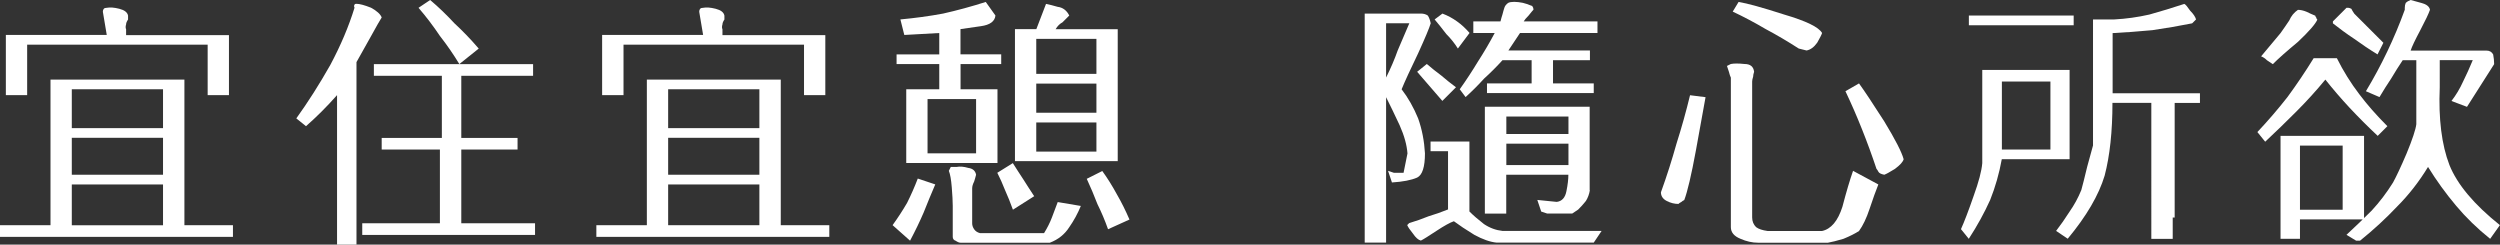
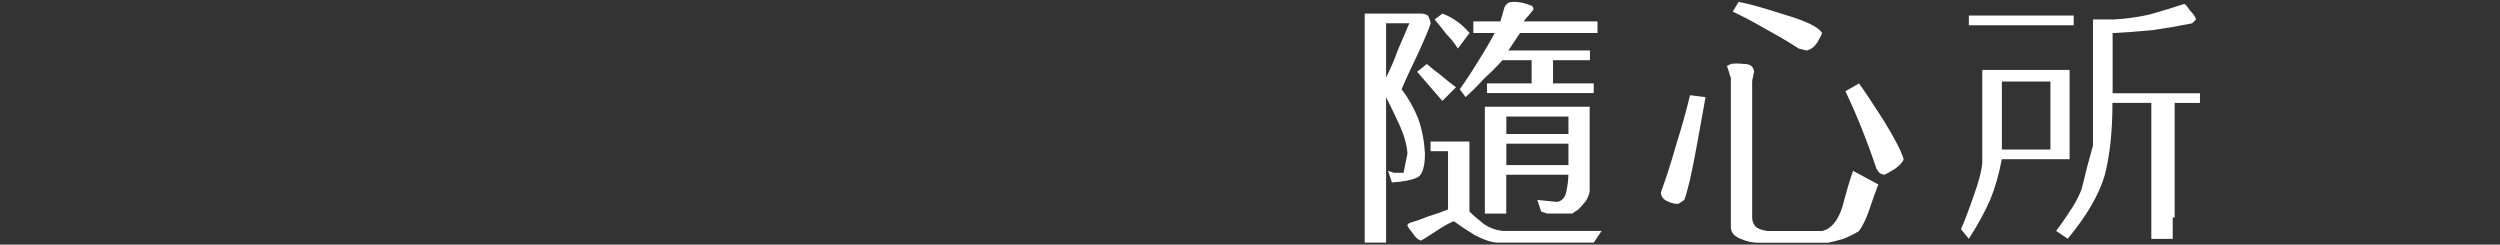
<svg xmlns="http://www.w3.org/2000/svg" id="_圖層_2" data-name="圖層 2" viewBox="0 0 281.71 27.56">
  <rect x="0" y="0" width="281.71" height="27.56" fill="#333333" stroke="none" />
  <defs>
    <style>
      .cls-1 {
        fill: #fff;
      }
    </style>
  </defs>
  <g id="_圖層_1-2" data-name="圖層 1">
    <g>
-       <path class="cls-1" d="M26.25,26.69H0v-1.31H5.69V8.97h15.09V25.38h5.47v1.31Zm-.44-15.97h-2.41V5.03H3.06v5.69H.66V3.94H12.03c-.07-.44-.15-.88-.22-1.31-.07-.44-.15-.88-.22-1.31,0-.15,.04-.25,.11-.33s.18-.11,.33-.11c.36-.07,.84-.04,1.42,.11,.58,.15,.91,.4,.98,.77v.44c-.15,.22-.22,.4-.22,.55-.07,.22-.07,.4,0,.55v.66h11.59v6.78Zm-7.44,3.72v-4.38H8.09v4.38h10.28Zm0,5.25v-4.16H8.09v4.16h10.28Zm0,5.69v-4.59H8.09v4.59h10.28Z" />
-       <path class="cls-1" d="M43.01,1.97c-.15,.22-.58,.98-1.31,2.3-.73,1.31-1.24,2.22-1.53,2.73V27.56h-2.19V10.72c-.58,.66-1.17,1.28-1.75,1.86s-1.17,1.13-1.75,1.64l-1.09-.88c1.31-1.82,2.59-3.83,3.83-6.02,1.17-2.19,2.08-4.34,2.73-6.45-.07-.15-.07-.25,0-.33,0-.07,.07-.11,.22-.11,.36,0,.91,.15,1.64,.44,.66,.36,1.06,.73,1.2,1.09Zm17.28,24.5h-19.47v-1.31h8.75v-8.31h-6.56v-1.31h6.78v-7h-7.66v-1.31h17.94v1.31h-8.09v7h6.34v1.31h-6.34v8.31h8.31v1.31Zm-6.34-21l-2.19,1.75c-.66-1.09-1.39-2.15-2.19-3.17-.73-1.09-1.53-2.15-2.41-3.17l1.31-.88c.95,.8,1.86,1.68,2.73,2.62,.95,.88,1.86,1.82,2.73,2.84Z" />
-       <path class="cls-1" d="M93.45,26.69h-26.25v-1.31h5.69V8.97h15.09V25.38h5.47v1.31Zm-.44-15.97h-2.41V5.03h-20.34v5.69h-2.41V3.94h11.38c-.07-.44-.15-.88-.22-1.31-.07-.44-.15-.88-.22-1.31,0-.15,.04-.25,.11-.33s.18-.11,.33-.11c.36-.07,.84-.04,1.42,.11,.58,.15,.91,.4,.98,.77v.44c-.15,.22-.22,.4-.22,.55-.07,.22-.07,.4,0,.55v.66h11.59v6.78Zm-7.44,3.72v-4.38h-10.28v4.38h10.28Zm0,5.25v-4.16h-10.28v4.16h10.28Zm0,5.69v-4.59h-10.28v4.59h10.28Z" />
-       <path class="cls-1" d="M105.39,20.78c-.44,1.02-.88,2.08-1.31,3.17-.44,1.02-.95,2.08-1.53,3.17l-1.97-1.75c.58-.8,1.13-1.64,1.64-2.52,.44-.88,.84-1.79,1.2-2.73l1.97,.66Zm7.44-13.56h-4.59v2.84h4.16v8.31h-10.28V10.06h3.72v-2.84h-4.81v-1.09h4.81V3.72l-3.94,.22-.44-1.75c1.6-.15,3.21-.36,4.81-.66,1.6-.36,3.21-.8,4.81-1.31l1.09,1.53c-.07,.66-.62,1.06-1.64,1.2-1.02,.15-1.79,.26-2.3,.33v2.84h4.59v1.09Zm-2.84,10.06v-6.12h-5.47v6.12h5.47Zm11.81,5.91c-.36,.88-.8,1.68-1.31,2.41-.51,.8-1.24,1.39-2.19,1.75h-10.06c-.15,0-.33-.07-.55-.22-.22-.07-.33-.22-.33-.44v-3.5c0-.51-.04-1.2-.11-2.08-.07-.88-.18-1.49-.33-1.86l.22-.44h.66c.36-.07,.8-.04,1.31,.11,.51,.07,.8,.33,.88,.77-.07,.29-.15,.55-.22,.77-.15,.29-.22,.55-.22,.77v3.94c0,.22,.07,.44,.22,.66,.15,.22,.36,.36,.66,.44h7.22c.36-.58,.66-1.17,.88-1.75,.22-.58,.44-1.17,.66-1.75l2.62,.44Zm-5.25-1.09l-2.41,1.53c-.29-.8-.58-1.53-.88-2.19-.29-.73-.58-1.39-.88-1.97l1.75-1.09c.36,.58,.77,1.2,1.2,1.86,.36,.58,.77,1.2,1.2,1.86Zm9.41-3.94h-11.59V3.28h2.41l1.09-2.84c.36,.07,.8,.18,1.31,.33,.58,.07,1.02,.4,1.31,.98l-.77,.77c-.29,.15-.55,.4-.77,.77h7v14.88Zm-2.41-9.84v-3.94h-6.78v3.94h6.78Zm0,4.38v-3.28h-6.78v3.28h6.78Zm0,4.38v-3.28h-6.78v3.28h6.78Zm3.72,7.66l-2.41,1.09c-.36-1.02-.77-1.97-1.2-2.84-.36-.95-.77-1.9-1.2-2.84l1.75-.88c.58,.8,1.13,1.68,1.64,2.62,.51,.88,.98,1.82,1.42,2.84Z" />
      <path class="cls-1" d="M161.22,2.62c-.15,.51-.62,1.64-1.42,3.39-.88,1.82-1.5,3.17-1.86,4.05,.73,.95,1.35,2.04,1.86,3.28,.44,1.24,.69,2.55,.77,3.94,0,1.53-.29,2.44-.88,2.73-.66,.29-1.6,.47-2.84,.55l-.44-1.31,.66,.22h1.09c.07-.36,.15-.73,.22-1.09,.07-.36,.15-.73,.22-1.09-.07-.95-.36-2-.88-3.17-.58-1.24-1.09-2.3-1.53-3.17V27.34h-2.41V1.53h6.34c.29,0,.55,.07,.77,.22,.15,.22,.25,.51,.33,.88Zm-2.41,0h-2.62v6.12c.51-1.02,.95-2.04,1.31-3.06,.44-1.02,.88-2.04,1.31-3.06Zm21.66,23.41l-.88,1.31h-10.94c-.73-.07-1.57-.36-2.52-.88-.95-.58-1.71-1.09-2.3-1.53-.44,.15-1.09,.51-1.97,1.09-.88,.58-1.46,.95-1.75,1.09-.29-.07-.58-.33-.88-.77-.36-.44-.58-.77-.66-.98l.22-.22c.73-.22,1.46-.47,2.19-.77,.73-.22,1.46-.47,2.19-.77v-6.56h-1.97v-1.09h4.38v7.88c.44,.44,.98,.91,1.64,1.42,.66,.44,1.35,.69,2.08,.77h11.16Zm-16.41-16.19l-1.53,1.53-2.84-3.28,1.09-.88c.51,.44,1.06,.88,1.64,1.31,.51,.44,1.06,.88,1.64,1.31Zm1.53-6.12l-1.31,1.75c-.36-.58-.8-1.13-1.31-1.64-.44-.58-.88-1.13-1.31-1.64l.88-.66c.58,.22,1.13,.51,1.64,.88,.51,.36,.98,.8,1.42,1.31Zm14.44,0h-8.75l-1.31,1.97h9.19v1.09h-4.16v2.62h4.59v1.09h-12.03v-1.09h5.03v-2.62h-3.28c-.66,.73-1.35,1.42-2.08,2.08-.66,.73-1.35,1.42-2.08,2.08l-.66-.88c.73-1.02,1.42-2.08,2.08-3.17,.66-1.02,1.28-2.08,1.86-3.17h-2.41v-1.31h3.06c.07-.29,.15-.55,.22-.77,.07-.29,.15-.55,.22-.77,.07-.22,.22-.4,.44-.55,.15-.07,.36-.11,.66-.11s.62,.04,.98,.11c.29,.07,.62,.18,.98,.33,.07,0,.11,.04,.11,.11,.07,.07,.11,.18,.11,.33-.07,.07-.26,.29-.55,.66-.29,.29-.47,.51-.55,.66h8.31v1.31Zm-.88,17.72c-.07,.44-.22,.84-.44,1.2-.29,.36-.58,.69-.88,.98l-.66,.44h-2.84l-.66-.22-.44-1.31,2.19,.22c.58-.07,.95-.47,1.09-1.2,.15-.73,.22-1.35,.22-1.86h-7v4.38h-2.41V12.03h11.81v9.41Zm-2.41-6.34v-1.97h-7v1.97h7Zm0,3.5v-2.41h-7v2.41h7Z" />
      <path class="cls-1" d="M192.19,10.94c-.22,1.24-.58,3.25-1.09,6.02-.51,2.77-.95,4.63-1.31,5.58-.15,.07-.26,.15-.33,.22-.15,.07-.26,.15-.33,.22-.44,0-.88-.11-1.31-.33s-.66-.55-.66-.98c.66-1.82,1.24-3.65,1.75-5.47,.58-1.82,1.09-3.65,1.53-5.47l1.75,.22Zm19.47,9.84c-.29,.73-.62,1.64-.98,2.73-.36,1.09-.77,1.93-1.2,2.52-.44,.29-1.02,.58-1.75,.88-.73,.22-1.31,.36-1.75,.44h-7.88c-.66,0-1.31-.15-1.97-.44-.73-.29-1.09-.73-1.09-1.31V8.75c-.07-.15-.15-.36-.22-.66-.07-.22-.15-.44-.22-.66l.44-.22c.36-.07,.88-.07,1.53,0,.66,0,1.02,.29,1.09,.88-.07,.22-.11,.4-.11,.55-.07,.22-.11,.4-.11,.55v15.31c0,.44,.15,.8,.44,1.09,.29,.22,.73,.36,1.31,.44h6.12c1.02-.22,1.79-1.13,2.3-2.73,.44-1.68,.84-3.03,1.2-4.05l2.84,1.53Zm-6.34-17.06c-.07,.22-.26,.58-.55,1.09-.36,.51-.77,.8-1.2,.88l-.88-.22c-1.24-.8-2.48-1.53-3.72-2.19-1.24-.73-2.48-1.39-3.72-1.97l.66-1.09c.95,.15,2.66,.62,5.14,1.42,2.48,.73,3.9,1.42,4.27,2.08Zm9.19,14.22c-.07,.29-.4,.66-.98,1.09-.58,.36-.98,.58-1.2,.66-.36-.07-.58-.18-.66-.33-.07-.15-.15-.25-.22-.33-.51-1.53-1.06-3.03-1.64-4.48-.58-1.46-1.2-2.88-1.86-4.27l1.53-.88c.58,.8,1.53,2.22,2.84,4.27,1.24,2.04,1.97,3.46,2.19,4.27Z" />
      <path class="cls-1" d="M233.23,17.94h-7.66c-.29,1.6-.73,3.14-1.31,4.59-.66,1.46-1.46,2.92-2.41,4.38l-.88-1.09c.36-.8,.84-2.04,1.42-3.72,.58-1.6,.91-2.84,.98-3.72V7.88h9.84v10.06Zm.44-15.09h-11.81V1.75h11.81v1.09Zm-2.62,14v-7.66h-5.47v7.66h5.47Zm16.84-5.25h-2.84v12.91h-.22v2.41h-2.41V11.59h-4.38c0,3.21-.29,5.94-.88,8.2-.66,2.19-2.04,4.56-4.16,7.11l-1.31-.88c.51-.66,1.02-1.39,1.53-2.19,.51-.73,.95-1.53,1.31-2.41,.15-.51,.36-1.39,.66-2.62,.36-1.31,.58-2.11,.66-2.41V2.19h2.41c1.31-.07,2.62-.25,3.94-.55,1.31-.36,2.62-.77,3.94-1.2,.15,.07,.36,.33,.66,.77,.36,.36,.58,.69,.66,.98l-.22,.22-.22,.22c-1.46,.29-2.95,.55-4.48,.77-1.6,.15-3.1,.26-4.48,.33v6.78h9.84v1.09Z" />
-       <path class="cls-1" d="M269.02,14.22l-1.09,1.09c-1.09-1.02-2.15-2.08-3.17-3.17-.95-1.02-1.86-2.08-2.73-3.17-1.02,1.24-2.11,2.44-3.28,3.61s-2.33,2.3-3.5,3.39l-.88-1.09c1.17-1.24,2.3-2.55,3.39-3.94,1.02-1.39,2-2.84,2.95-4.38h2.62c.73,1.46,1.57,2.81,2.52,4.05,.88,1.17,1.93,2.37,3.17,3.61Zm-7.88-12.03c-.22,.51-.95,1.35-2.19,2.52-1.31,1.09-2.26,1.93-2.84,2.52-.22-.15-.44-.29-.66-.44-.22-.22-.44-.36-.66-.44l2.19-2.62c.36-.51,.69-.98,.98-1.42,.22-.51,.55-.91,.98-1.2,.29,0,.62,.07,.98,.22,.29,.15,.62,.29,.98,.44,0,.07,.04,.15,.11,.22,0,.07,.04,.15,.11,.22Zm5.25,22.53h-7.22v2.19h-2.19V15.31h9.41v9.41Zm-2.41-1.09v-7.22h-4.81v7.22h4.81Zm4.59-18.81l-.66,1.31c-.95-.58-1.82-1.17-2.62-1.75-.88-.58-1.68-1.17-2.41-1.75v-.22l1.53-1.53h.22c.07,0,.18,.04,.33,.11,.07,.15,.18,.33,.33,.55l3.28,3.28Zm13.12,20.56l-1.09,1.53c-1.46-1.17-2.73-2.41-3.83-3.72-1.17-1.39-2.22-2.84-3.17-4.38-1.02,1.68-2.19,3.17-3.5,4.48-1.24,1.31-2.62,2.59-4.16,3.83h-.44l-1.09-.66c.95-.88,1.9-1.79,2.84-2.73,.88-.95,1.68-2,2.41-3.17,.36-.66,.88-1.75,1.53-3.28,.66-1.6,1.02-2.7,1.09-3.28V6.78h-1.53c-.44,.66-.88,1.35-1.31,2.08-.44,.66-.88,1.35-1.31,2.08l-1.53-.66c.88-1.46,1.68-2.95,2.41-4.48,.73-1.53,1.39-3.1,1.97-4.7v-.22c0-.22,.04-.4,.11-.55,.15-.15,.33-.25,.55-.33,.22,.07,.62,.18,1.2,.33,.58,.15,.91,.4,.98,.77-.15,.44-.51,1.2-1.09,2.3-.58,1.09-.95,1.86-1.09,2.3h8.53c.36,0,.62,.15,.77,.44,.07,.36,.11,.73,.11,1.09l-3.06,4.81-1.75-.66c.51-.66,.95-1.39,1.31-2.19,.36-.73,.73-1.53,1.09-2.41h-3.72v3.06c-.15,3.57,.22,6.49,1.09,8.75,.88,2.19,2.77,4.45,5.69,6.78Z" />
    </g>
  </g>
</svg>